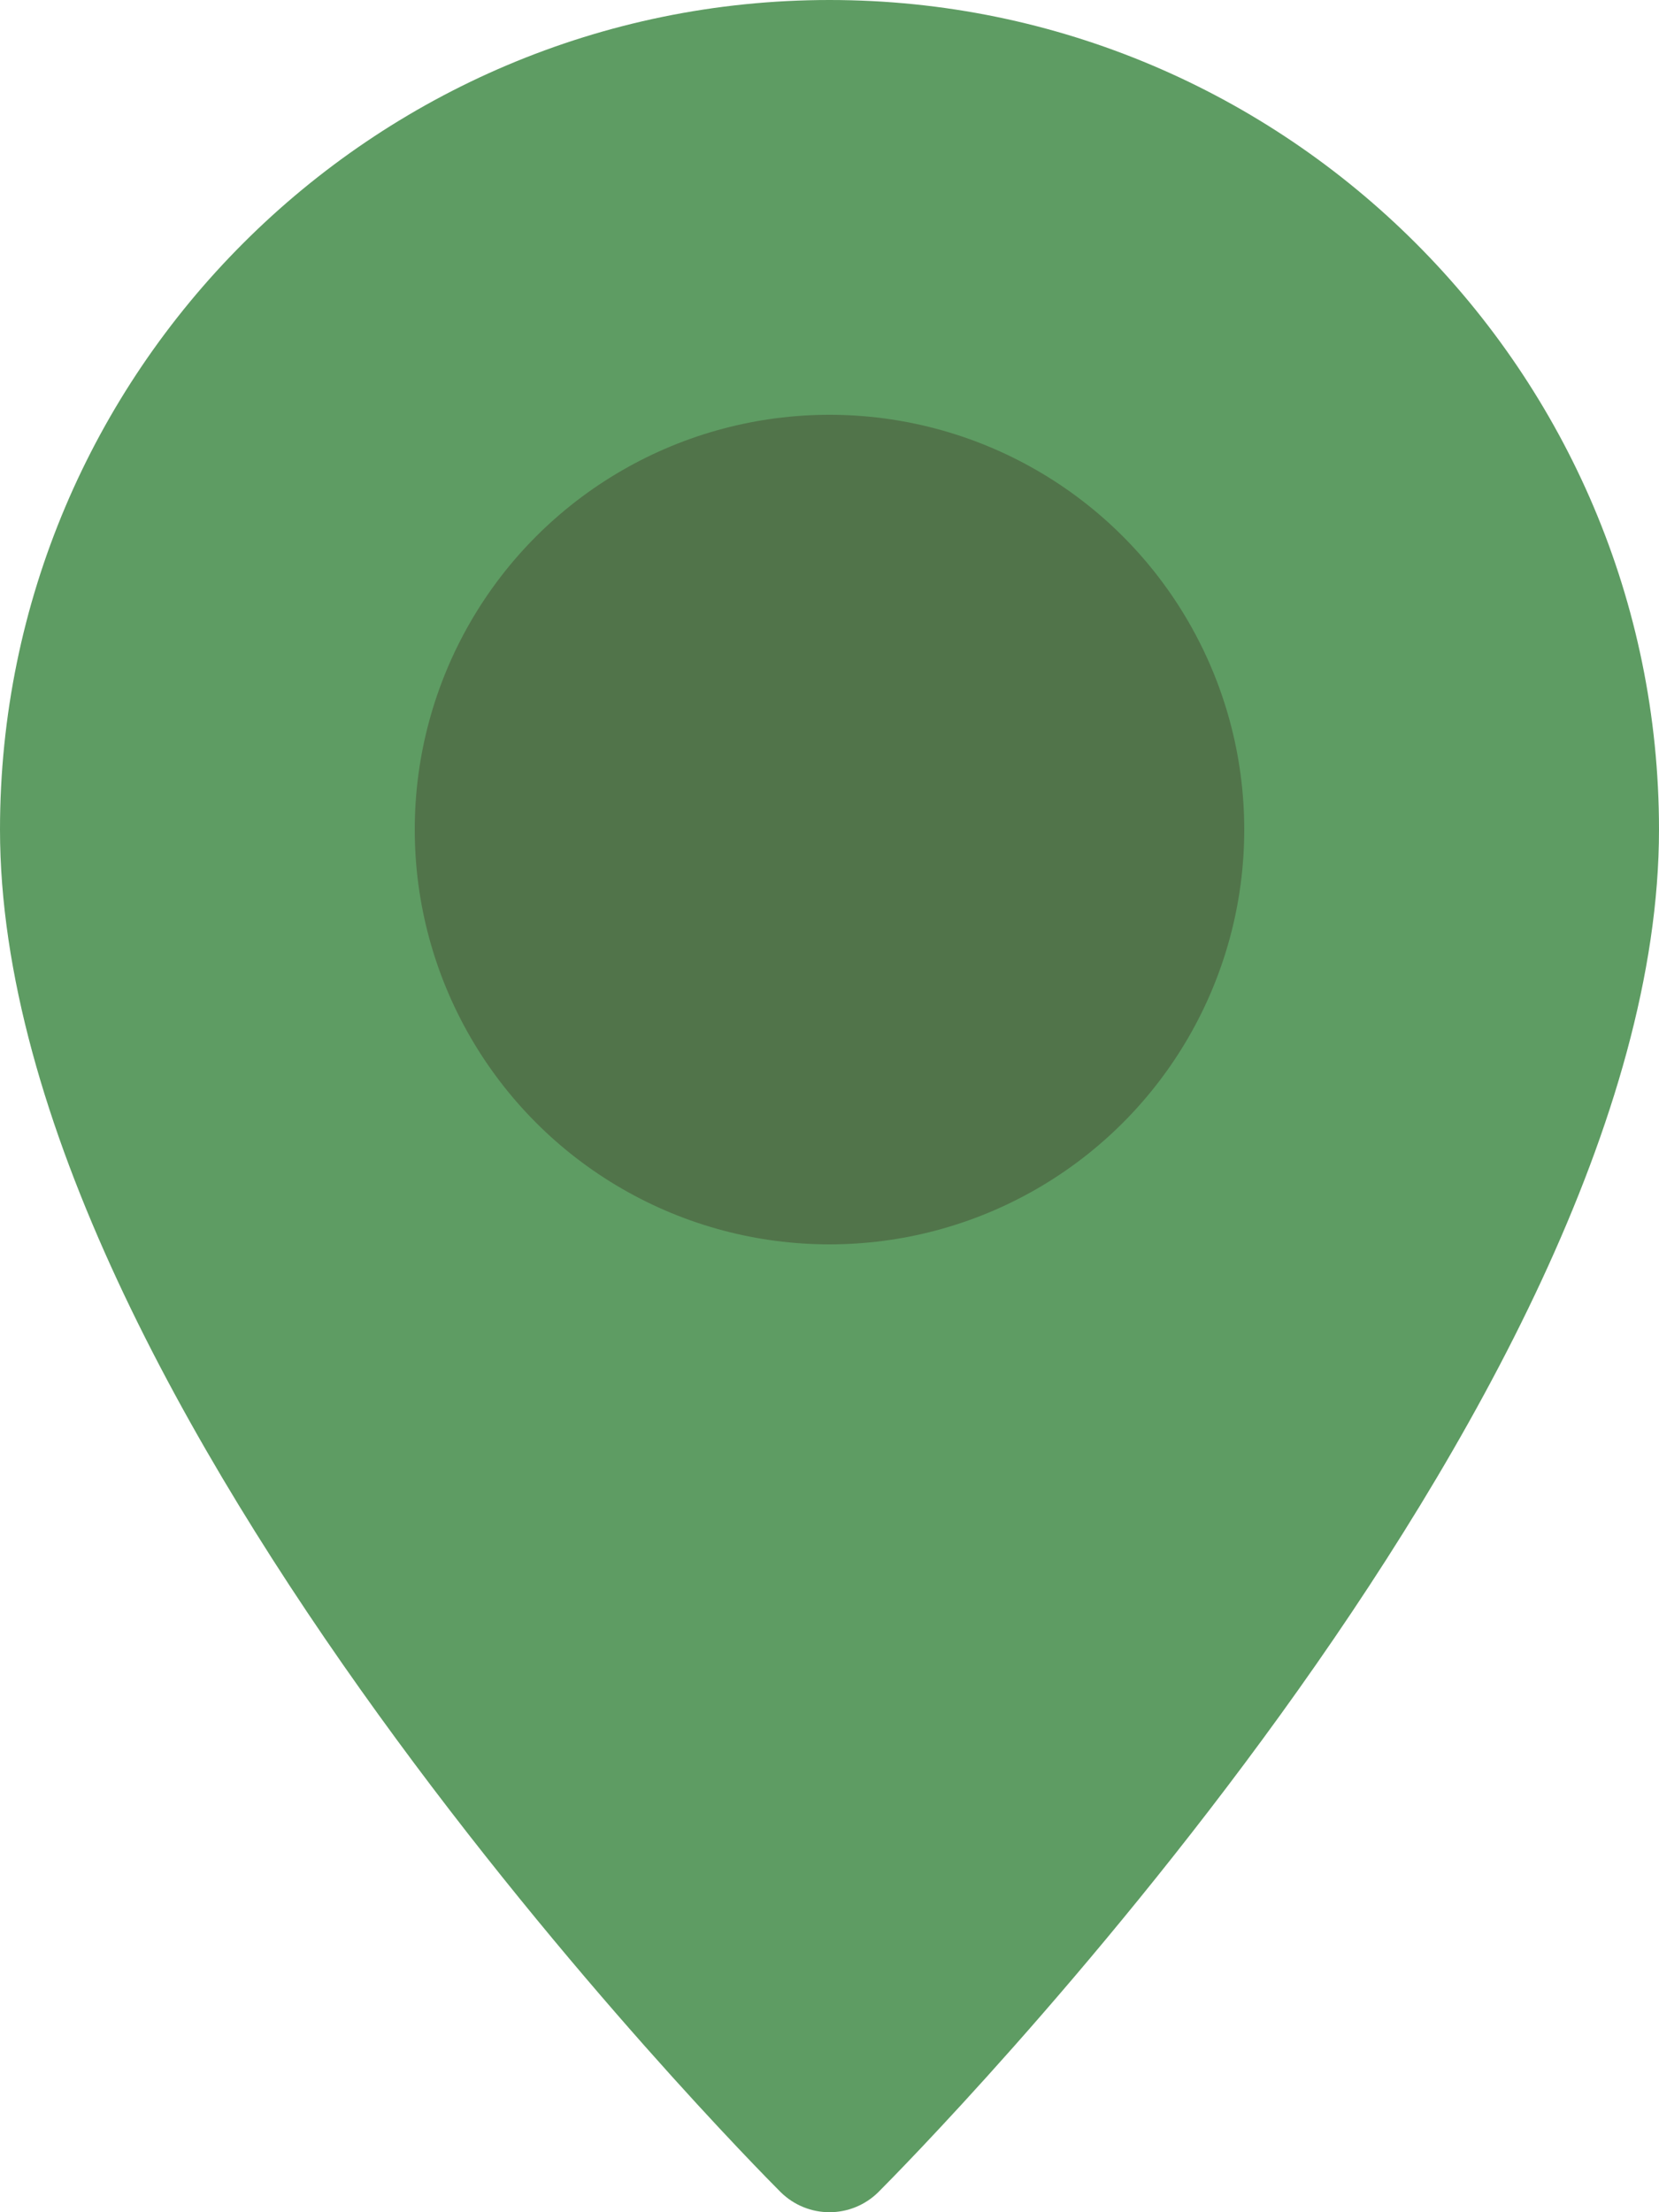
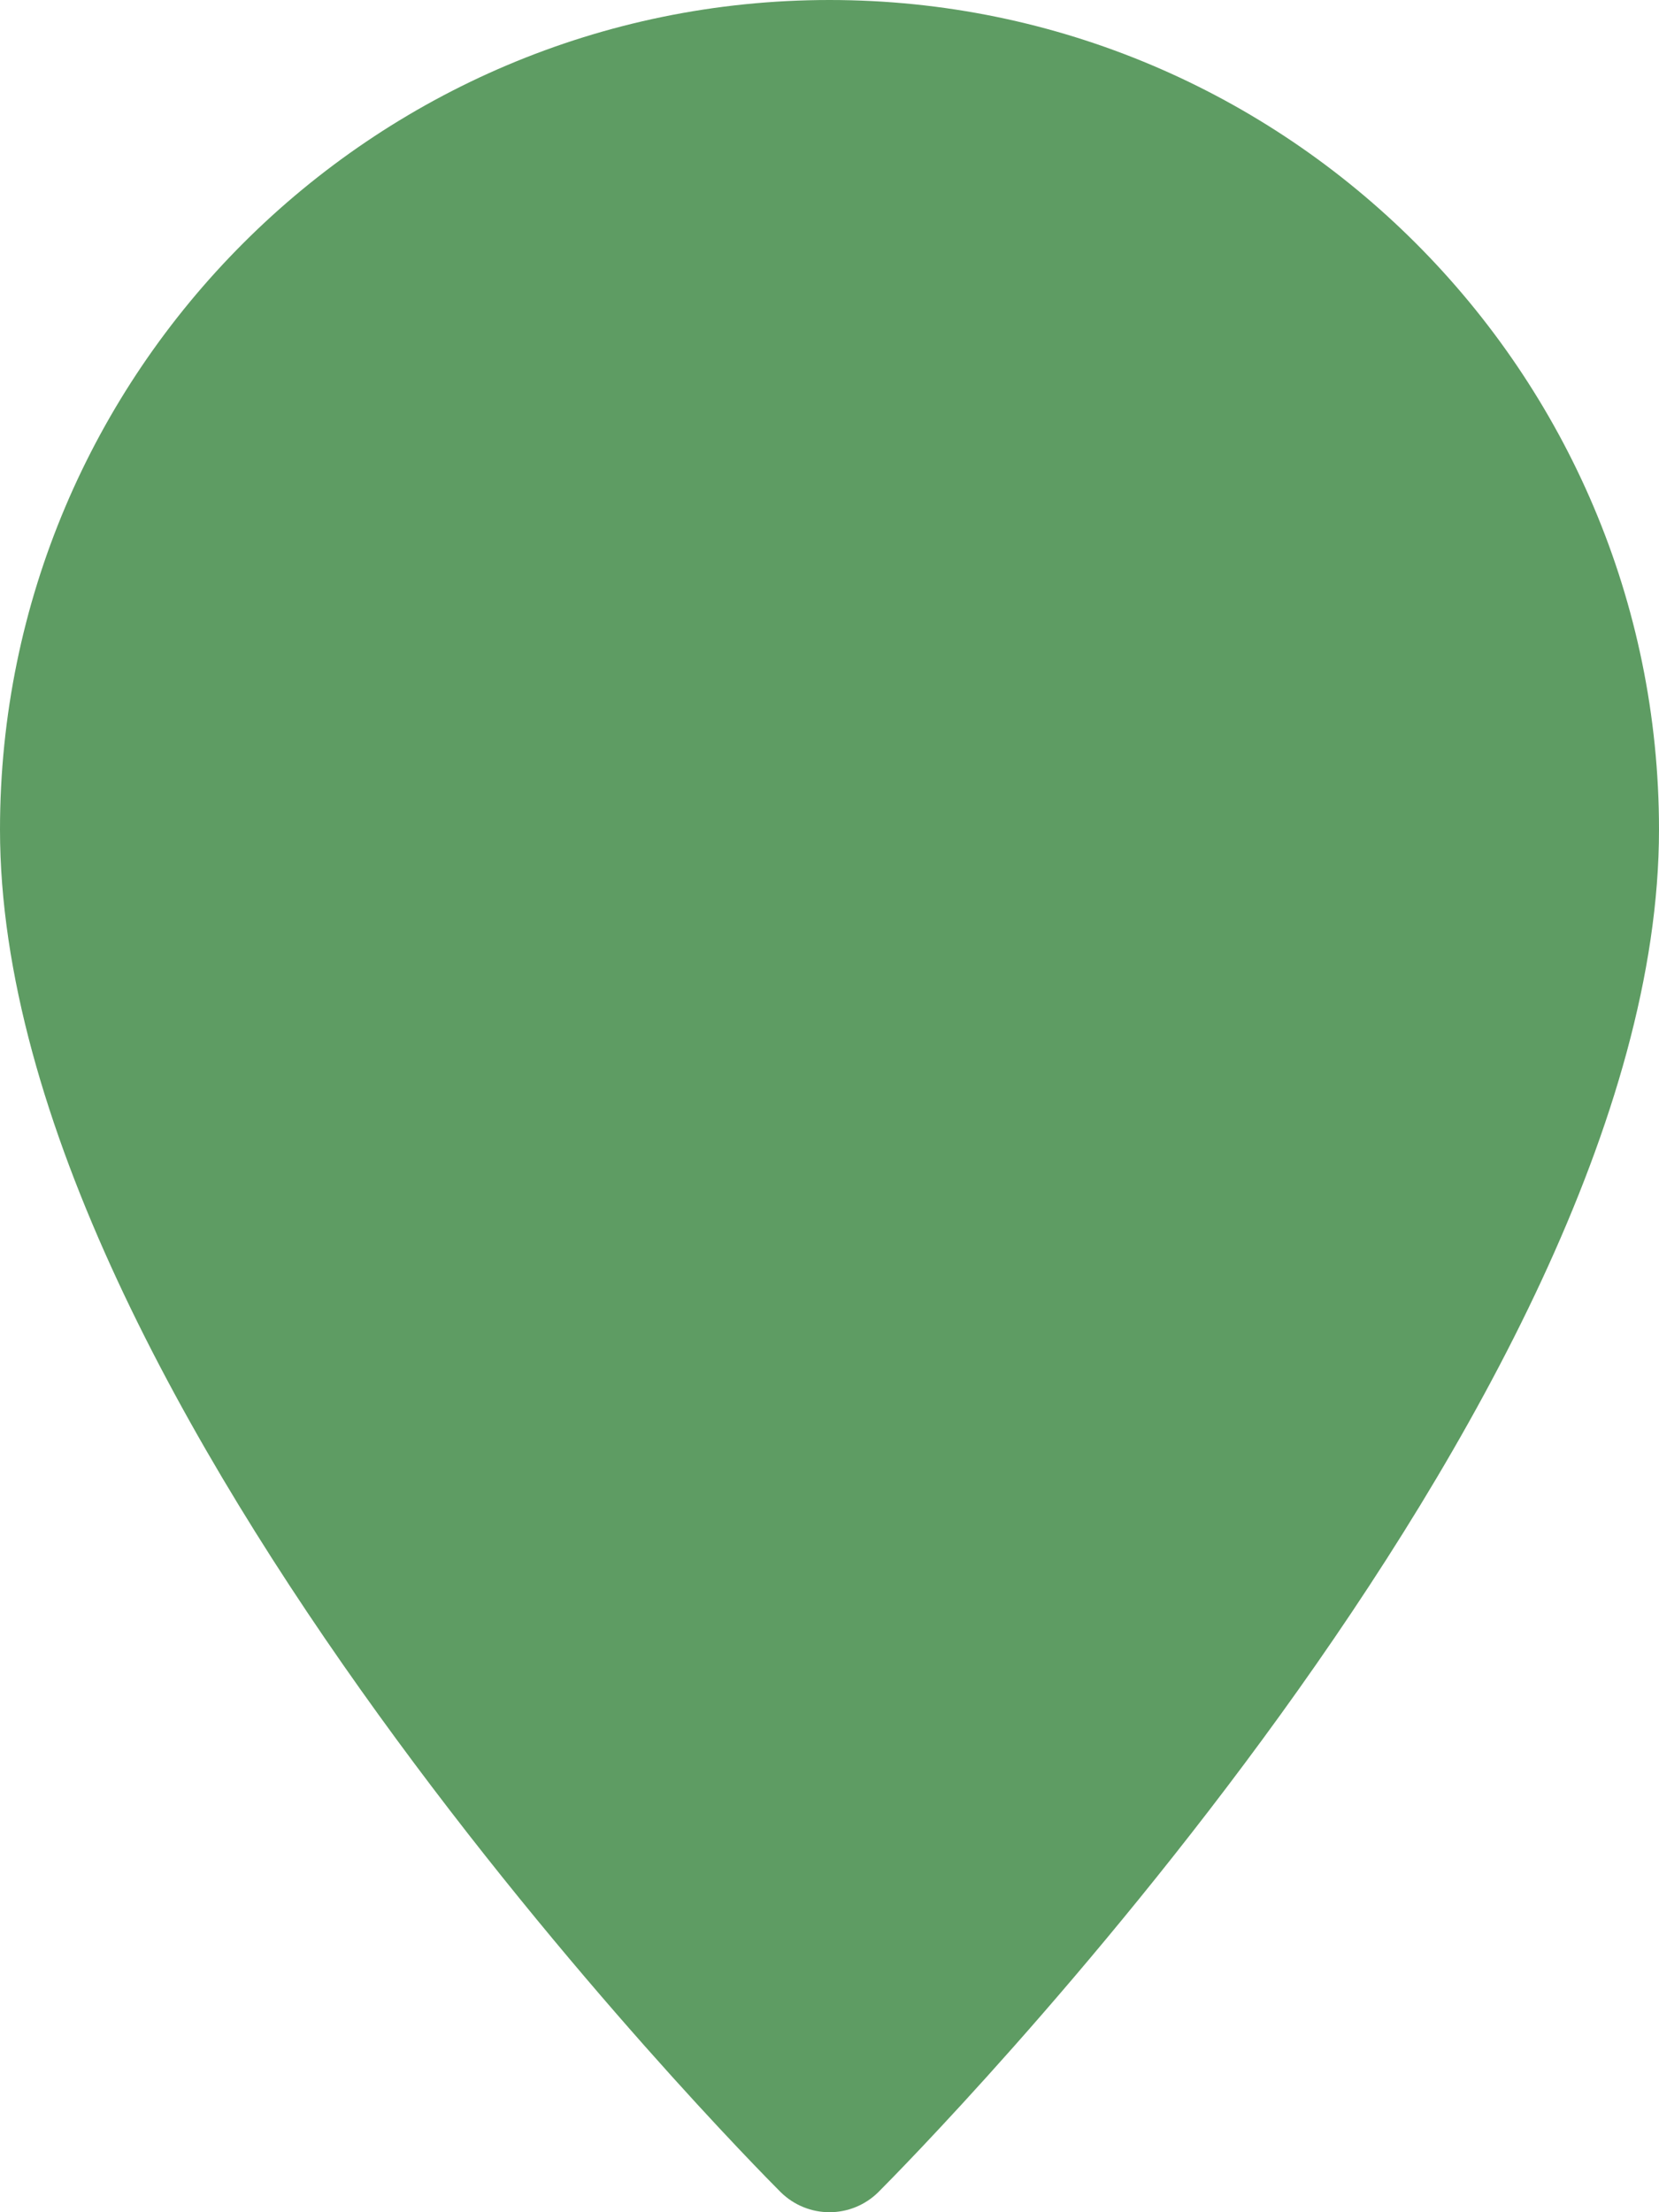
<svg xmlns="http://www.w3.org/2000/svg" fill="#000000" height="16" preserveAspectRatio="xMidYMid meet" version="1" viewBox="2.0 0.0 12.0 16.0" width="12" zoomAndPan="magnify">
  <g>
    <g id="change1_1">
      <path d="M8,0C4.691,0,2,2.691,2,6c0,4.159,5.416,9.623,5.646,9.854C7.744,15.951,7.872,16,8,16 s0.256-0.049,0.354-0.146C8.584,15.623,14,10.159,14,6C14,2.691,11.309,0,8,0z" fill="#5e9c63" />
    </g>
    <g id="change2_1">
-       <circle cx="8" cy="6" fill="#51744a" r="3" />
-     </g>
+       </g>
  </g>
</svg>